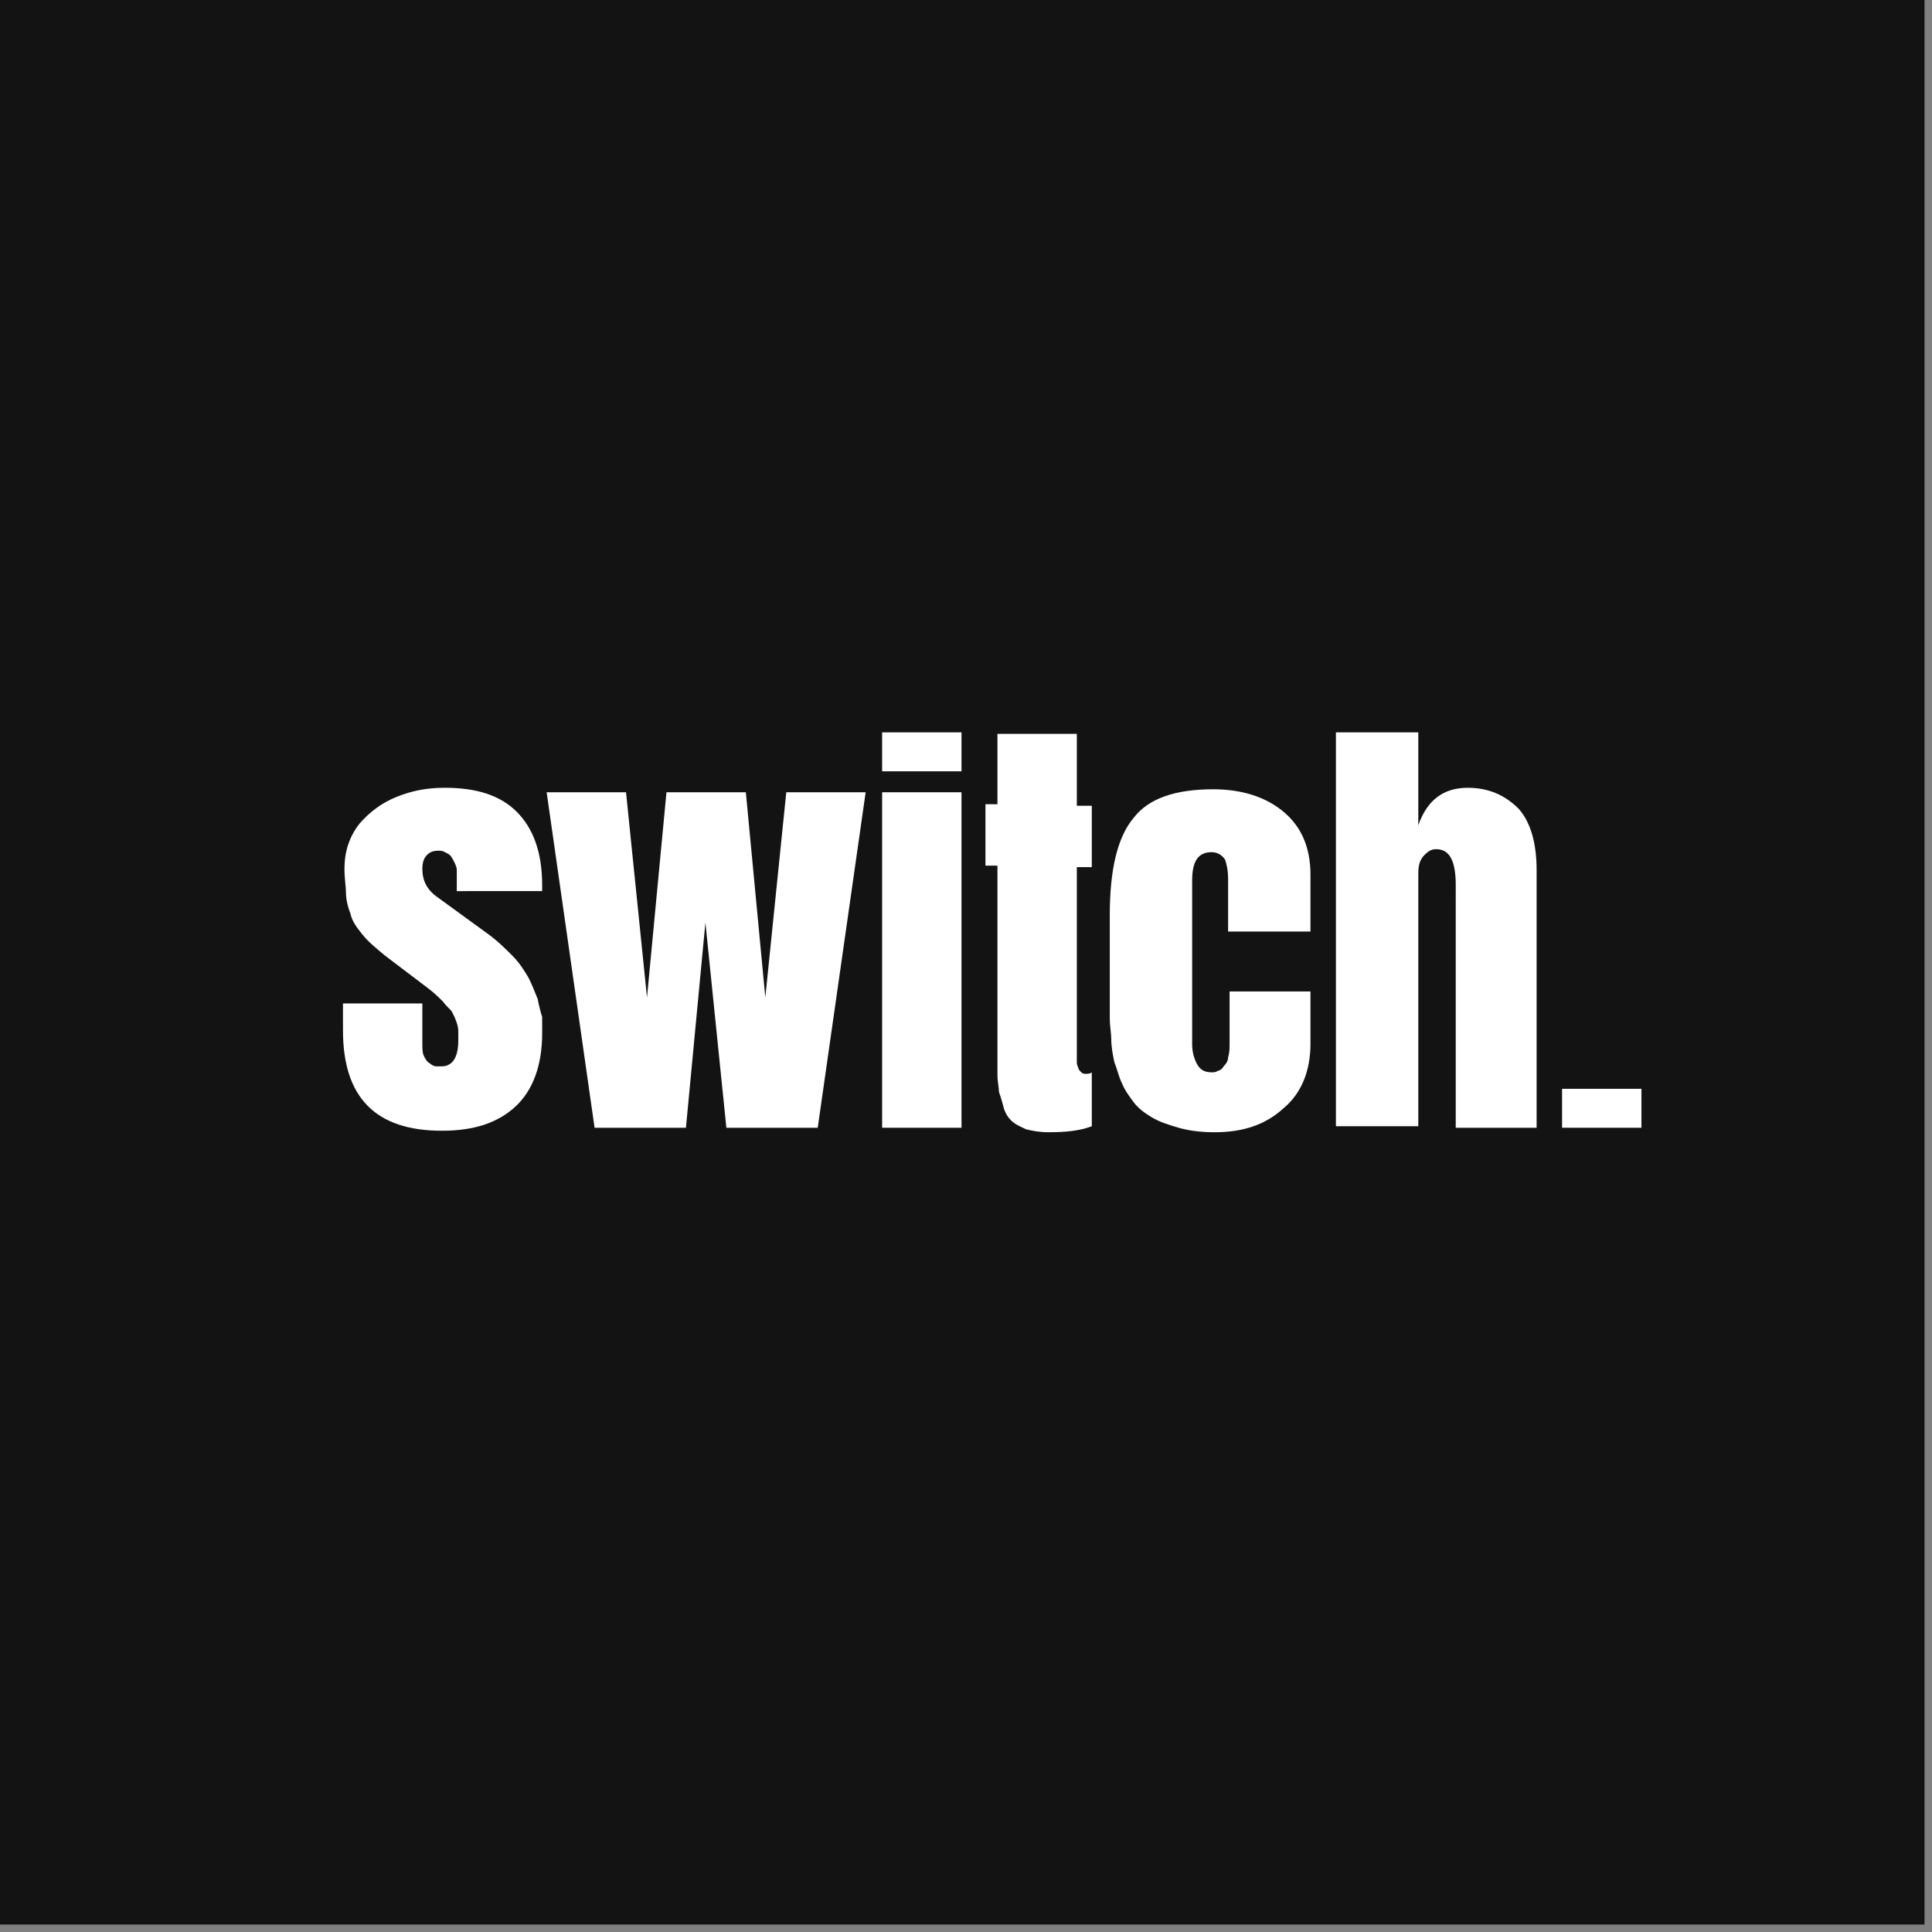
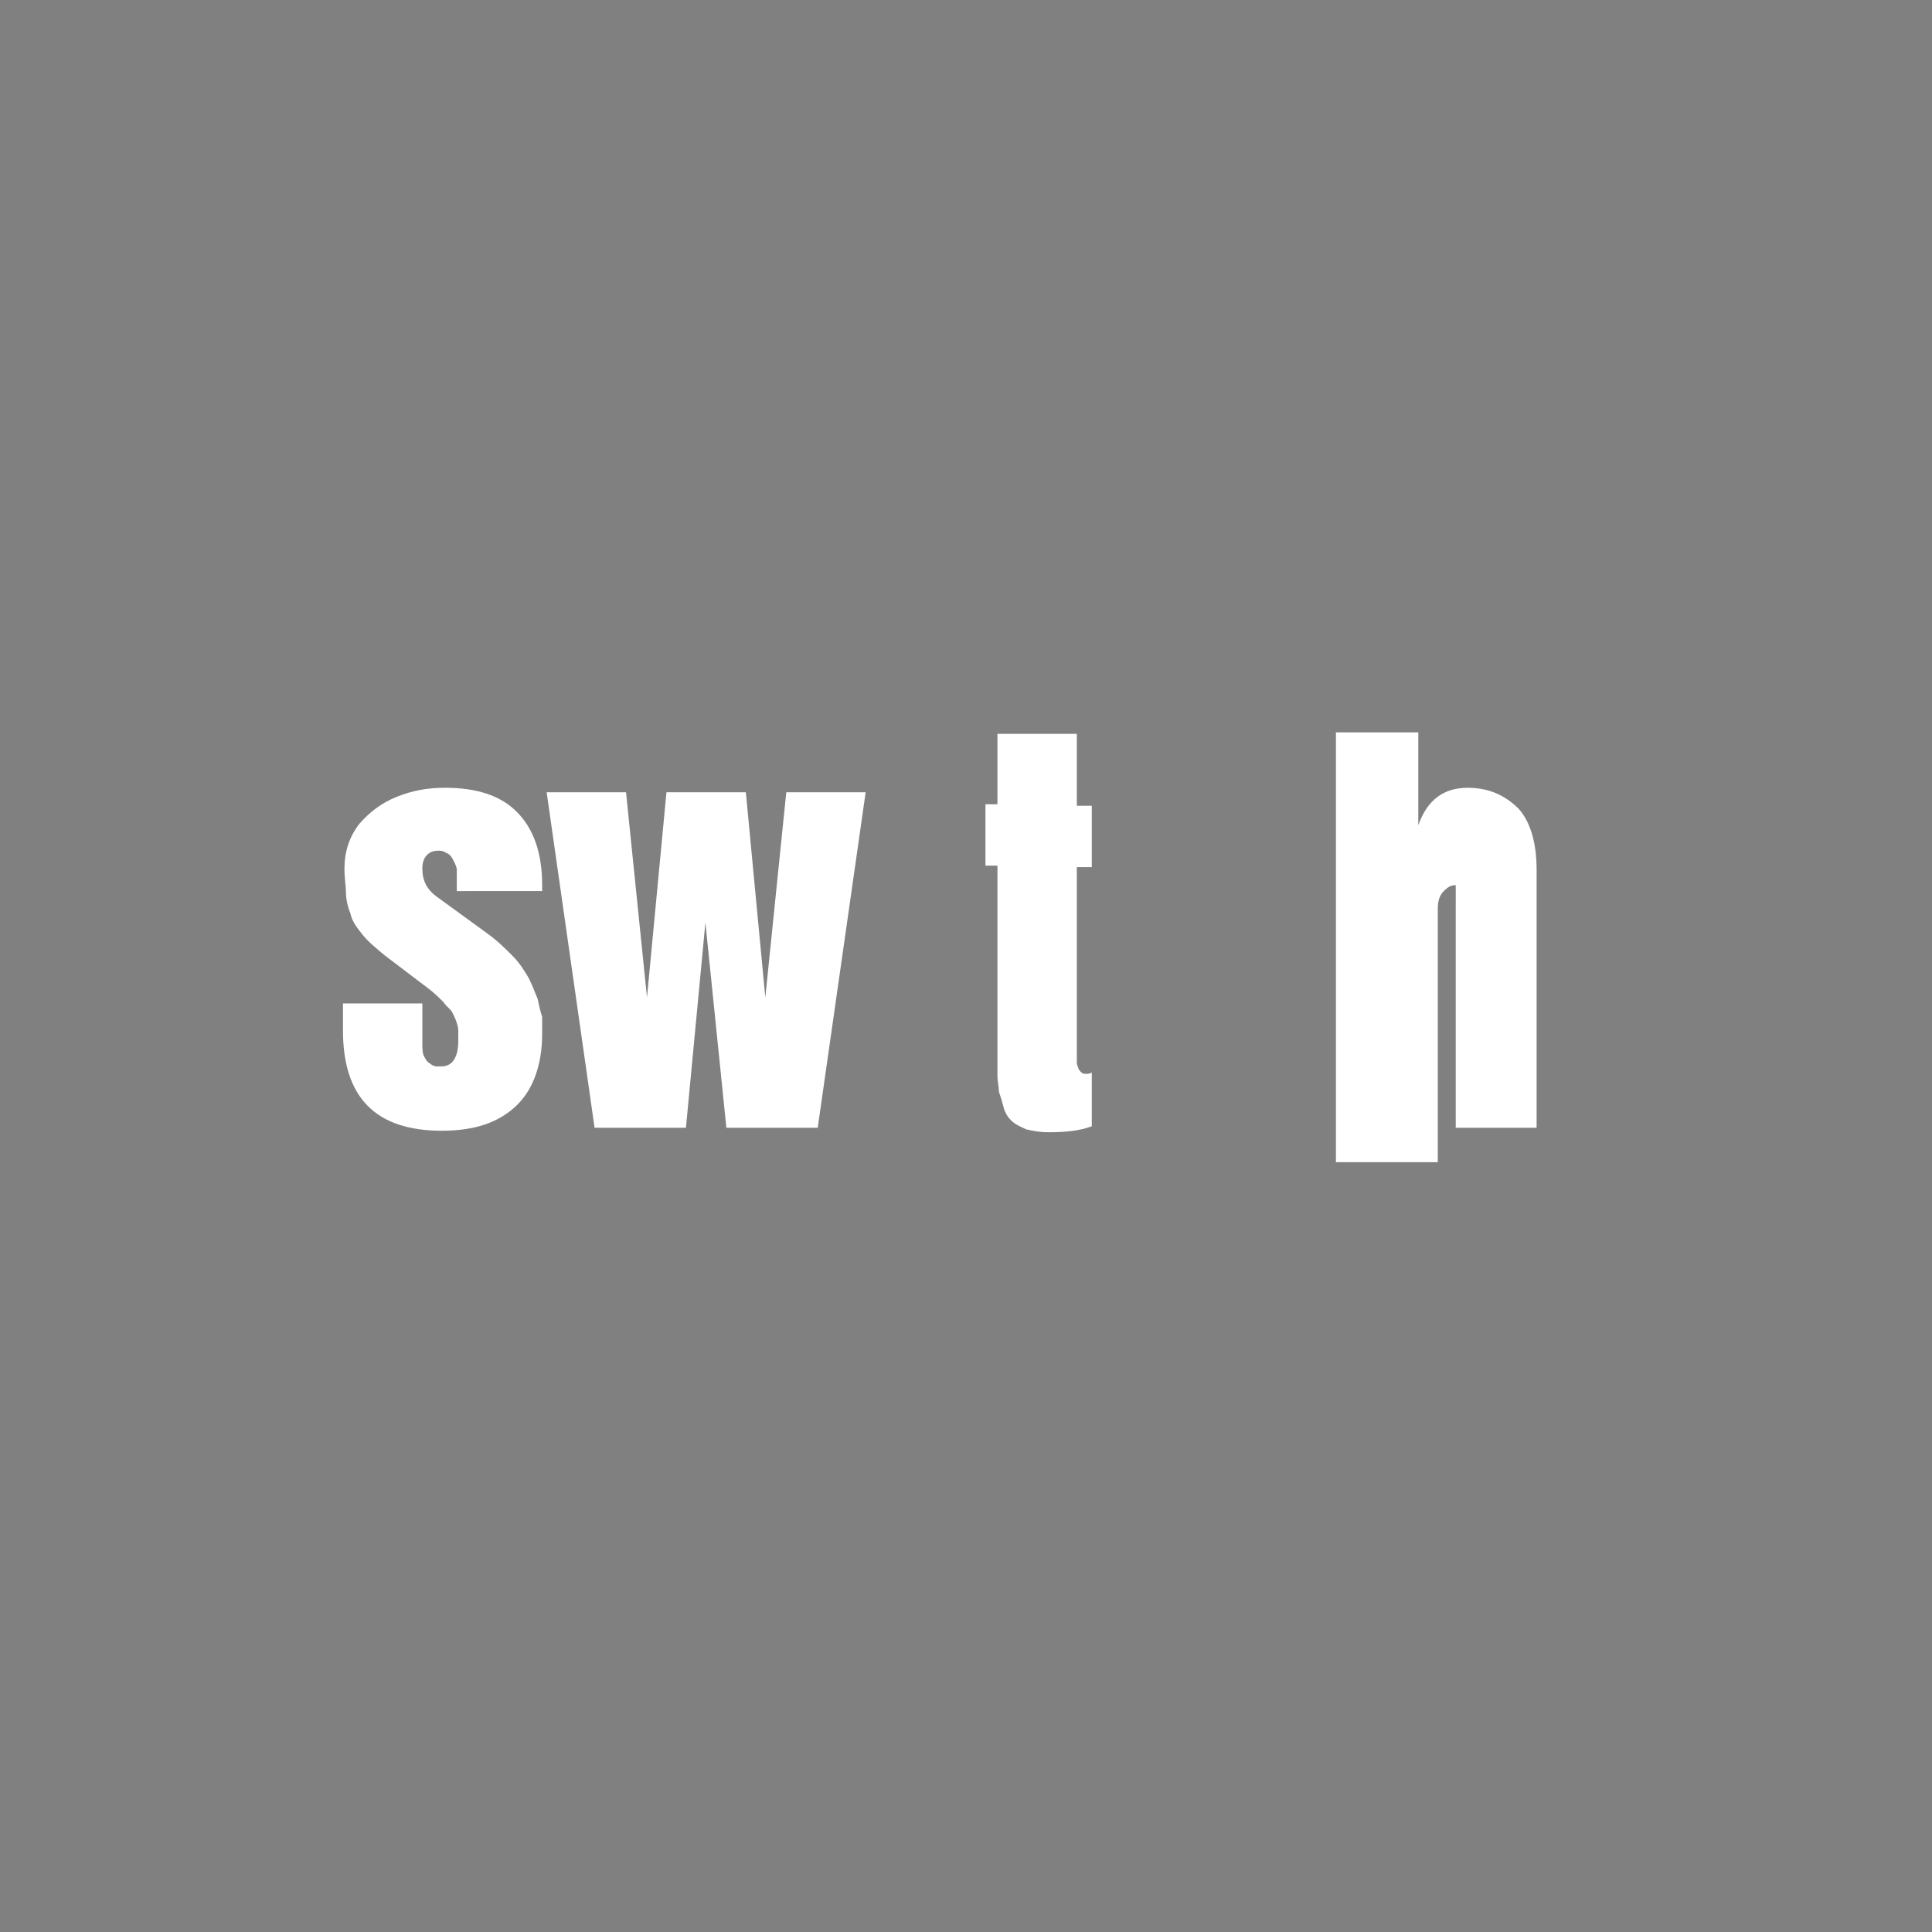
<svg xmlns="http://www.w3.org/2000/svg" xmlns:xlink="http://www.w3.org/1999/xlink" version="1.1" id="Layer_1" x="0px" y="0px" viewBox="0 0 129 129" style="enable-background:new 0 0 129 129;" xml:space="preserve">
  <rect x="0" y="0" width="129" height="129" fill="#808080" stroke="none" />
  <style type="text/css">
	.st0{clip-path:url(#SVGID_2_);fill:#131313;}
	.st1{clip-path:url(#SVGID_2_);fill:#FFFFFF;}
	.st2{clip-path:url(#SVGID_2_);}
	.st3{clip-path:url(#SVGID_4_);fill:#FFFFFF;}
</style>
  <g>
    <g>
      <defs>
        <rect id="SVGID_1_" x="0" y="0" width="128.5" height="128.5" />
      </defs>
      <clipPath id="SVGID_2_">
        <use xlink:href="#SVGID_1_" style="overflow:visible;" />
      </clipPath>
-       <rect x="0" y="0" class="st0" width="128.5" height="128.5" />
-       <rect x="58.9" y="48.9" class="st1" width="5.3" height="2.6" />
      <g class="st2">
        <defs>
          <rect id="SVGID_3_" x="0" y="0" width="128.5" height="128.5" />
        </defs>
        <clipPath id="SVGID_4_">
          <use xlink:href="#SVGID_3_" style="overflow:visible;" />
        </clipPath>
        <path class="st3" d="M30.5,59.6l0-0.9c0-0.2,0-0.4,0-0.6c0-0.2-0.1-0.4-0.2-0.6c-0.1-0.2-0.2-0.4-0.4-0.5     c-0.2-0.1-0.3-0.2-0.6-0.2c-0.4,0-0.6,0.1-0.8,0.3c-0.2,0.2-0.3,0.5-0.3,0.9c0,0.8,0.3,1.4,1,1.9l3.3,2.4c0.7,0.5,1.2,1,1.7,1.5     c0.5,0.5,0.8,1,1.1,1.5c0.2,0.4,0.4,0.9,0.6,1.4c0.1,0.5,0.2,0.9,0.3,1.2c0,0.3,0,0.7,0,1.1c0,2.1-0.6,3.8-1.8,4.9     c-1.2,1.1-2.8,1.6-4.9,1.6c-4.4,0-6.6-2.2-6.6-6.7l0-1.8h5.3l0,2.6c0,0.4,0,0.7,0.1,0.9c0.1,0.2,0.2,0.4,0.4,0.5     c0.1,0.1,0.3,0.2,0.4,0.2c0.1,0,0.3,0,0.4,0c0.7,0,1.1-0.6,1.1-1.7c0-0.3,0-0.5,0-0.6c0-0.1,0-0.3-0.1-0.6     c-0.1-0.3-0.2-0.5-0.3-0.7c-0.1-0.2-0.4-0.4-0.6-0.7c-0.3-0.3-0.6-0.6-1-0.9l-2.9-2.2c-0.6-0.5-1.1-0.9-1.5-1.4     c-0.4-0.5-0.7-0.9-0.8-1.4c-0.2-0.5-0.3-1-0.3-1.4c0-0.4-0.1-0.9-0.1-1.6c0-1.1,0.3-2.1,1-3c0.7-0.8,1.5-1.4,2.5-1.8     c1-0.4,2-0.6,3.2-0.6c2.1,0,3.7,0.5,4.8,1.6c1.1,1.1,1.7,2.7,1.7,4.9v0.4H30.5z" />
        <polygon class="st3" points="49.8,52.9 51.1,66.6 52.5,52.9 57.8,52.9 54.6,75.3 48.5,75.3 47.1,61.6 45.8,75.3 39.7,75.3      36.5,52.9 41.8,52.9 43.2,66.6 44.5,52.9    " />
-         <rect x="104.3" y="72.7" class="st3" width="5.3" height="2.6" />
-         <rect x="58.9" y="52.9" class="st3" width="5.3" height="22.4" />
        <path class="st3" d="M66.7,49h5.2v4.8h1v4.1h-1v12.6c0,0.2,0,0.3,0,0.4c0,0.1,0,0.2,0.1,0.4c0,0.1,0.1,0.2,0.2,0.3     c0.1,0.1,0.2,0.1,0.3,0.1c0.1,0,0.3,0,0.4-0.1v3.6c-0.8,0.3-1.7,0.4-2.9,0.4c-0.6,0-1.1-0.1-1.5-0.2c-0.4-0.2-0.7-0.3-1-0.6     c-0.2-0.2-0.4-0.5-0.5-0.9c-0.1-0.4-0.2-0.7-0.3-1c0-0.3-0.1-0.7-0.1-1.1v-14h-0.8v-4.1h0.8V49z" />
-         <path class="st3" d="M74.1,68v-6.9c0-3,0.5-5.2,1.6-6.5c1-1.3,2.8-1.9,5.3-1.9c1.9,0,3.5,0.5,4.7,1.5c1.2,1,1.8,2.4,1.8,4.2v3.8     H82v-3.5c0-0.6-0.1-1-0.2-1.3c-0.2-0.3-0.5-0.5-0.9-0.5c-0.9,0-1.3,0.6-1.3,1.9v10.9c0,0.5,0.1,0.9,0.3,1.3     c0.2,0.4,0.5,0.6,1,0.6c0.1,0,0.3,0,0.4-0.1c0.1,0,0.3-0.1,0.4-0.3c0.1-0.1,0.3-0.3,0.3-0.6c0.1-0.3,0.1-0.6,0.1-1l0-3.4h5.4v3.5     c0,1.8-0.6,3.3-1.8,4.3c-1.2,1.1-2.7,1.6-4.6,1.6c-0.9,0-1.7-0.1-2.4-0.3c-0.7-0.2-1.3-0.4-1.8-0.7c-0.5-0.3-0.9-0.6-1.2-1     c-0.3-0.4-0.6-0.8-0.8-1.3c-0.2-0.4-0.3-0.9-0.5-1.4c-0.1-0.5-0.2-1-0.2-1.5C74.2,69,74.1,68.5,74.1,68" />
-         <path class="st3" d="M89.2,75.3V48.9h5.5v6.2c0.6-1.7,1.7-2.5,3.3-2.5c1.4,0,2.5,0.5,3.4,1.4c0.8,0.9,1.2,2.3,1.2,4.1v17.2h-5.4     V59.9c0-0.1,0-0.2,0-0.4c0-0.2,0-0.3,0-0.4c0-1.6-0.4-2.4-1.3-2.4c-0.3,0-0.5,0.1-0.8,0.4c-0.3,0.3-0.4,0.7-0.4,1.2v16.9H89.2z" />
+         <path class="st3" d="M89.2,75.3V48.9h5.5v6.2c0.6-1.7,1.7-2.5,3.3-2.5c1.4,0,2.5,0.5,3.4,1.4c0.8,0.9,1.2,2.3,1.2,4.1v17.2h-5.4     V59.9c0-0.1,0-0.2,0-0.4c0-0.2,0-0.3,0-0.4c-0.3,0-0.5,0.1-0.8,0.4c-0.3,0.3-0.4,0.7-0.4,1.2v16.9H89.2z" />
      </g>
    </g>
  </g>
</svg>